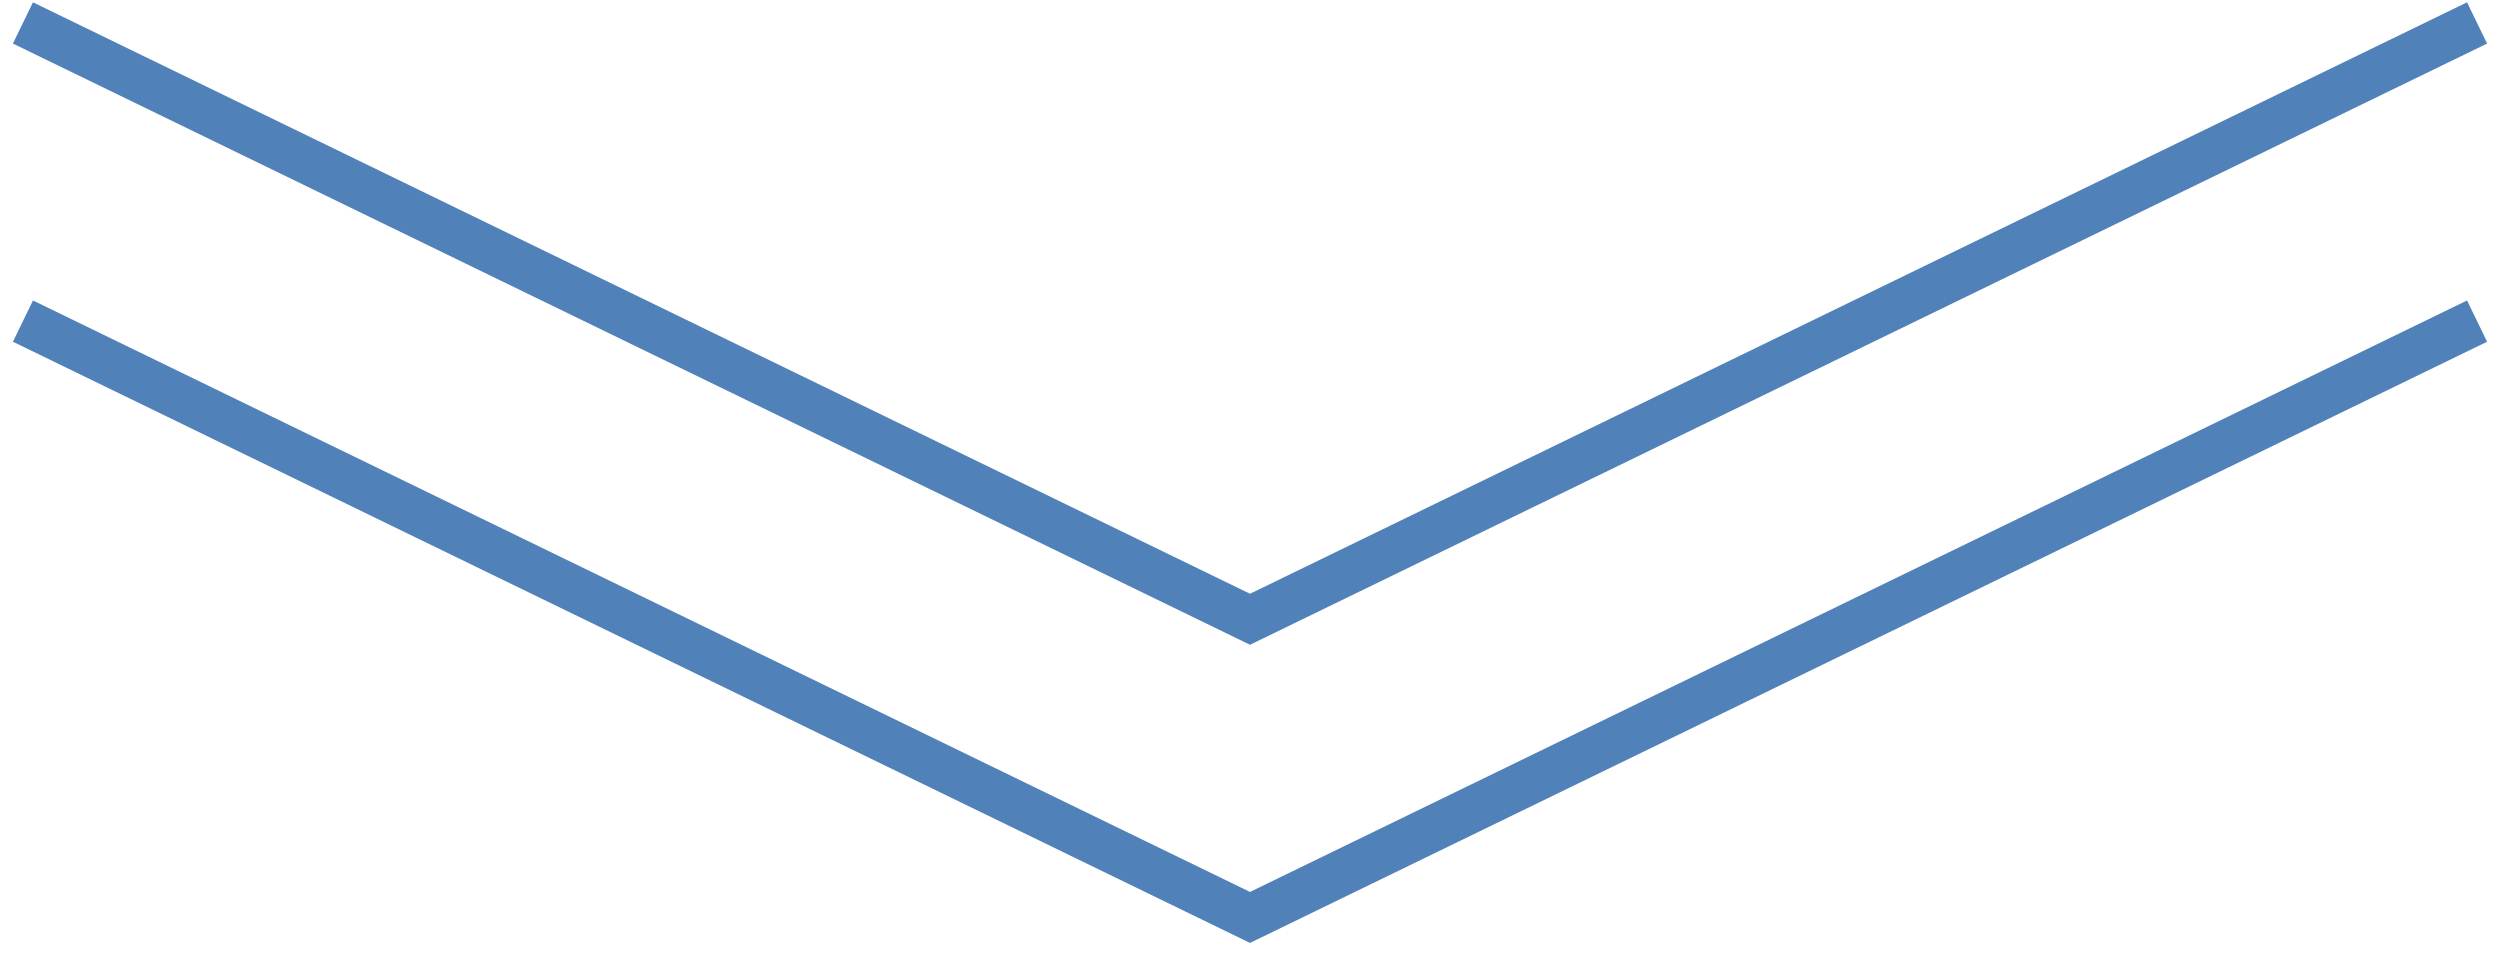
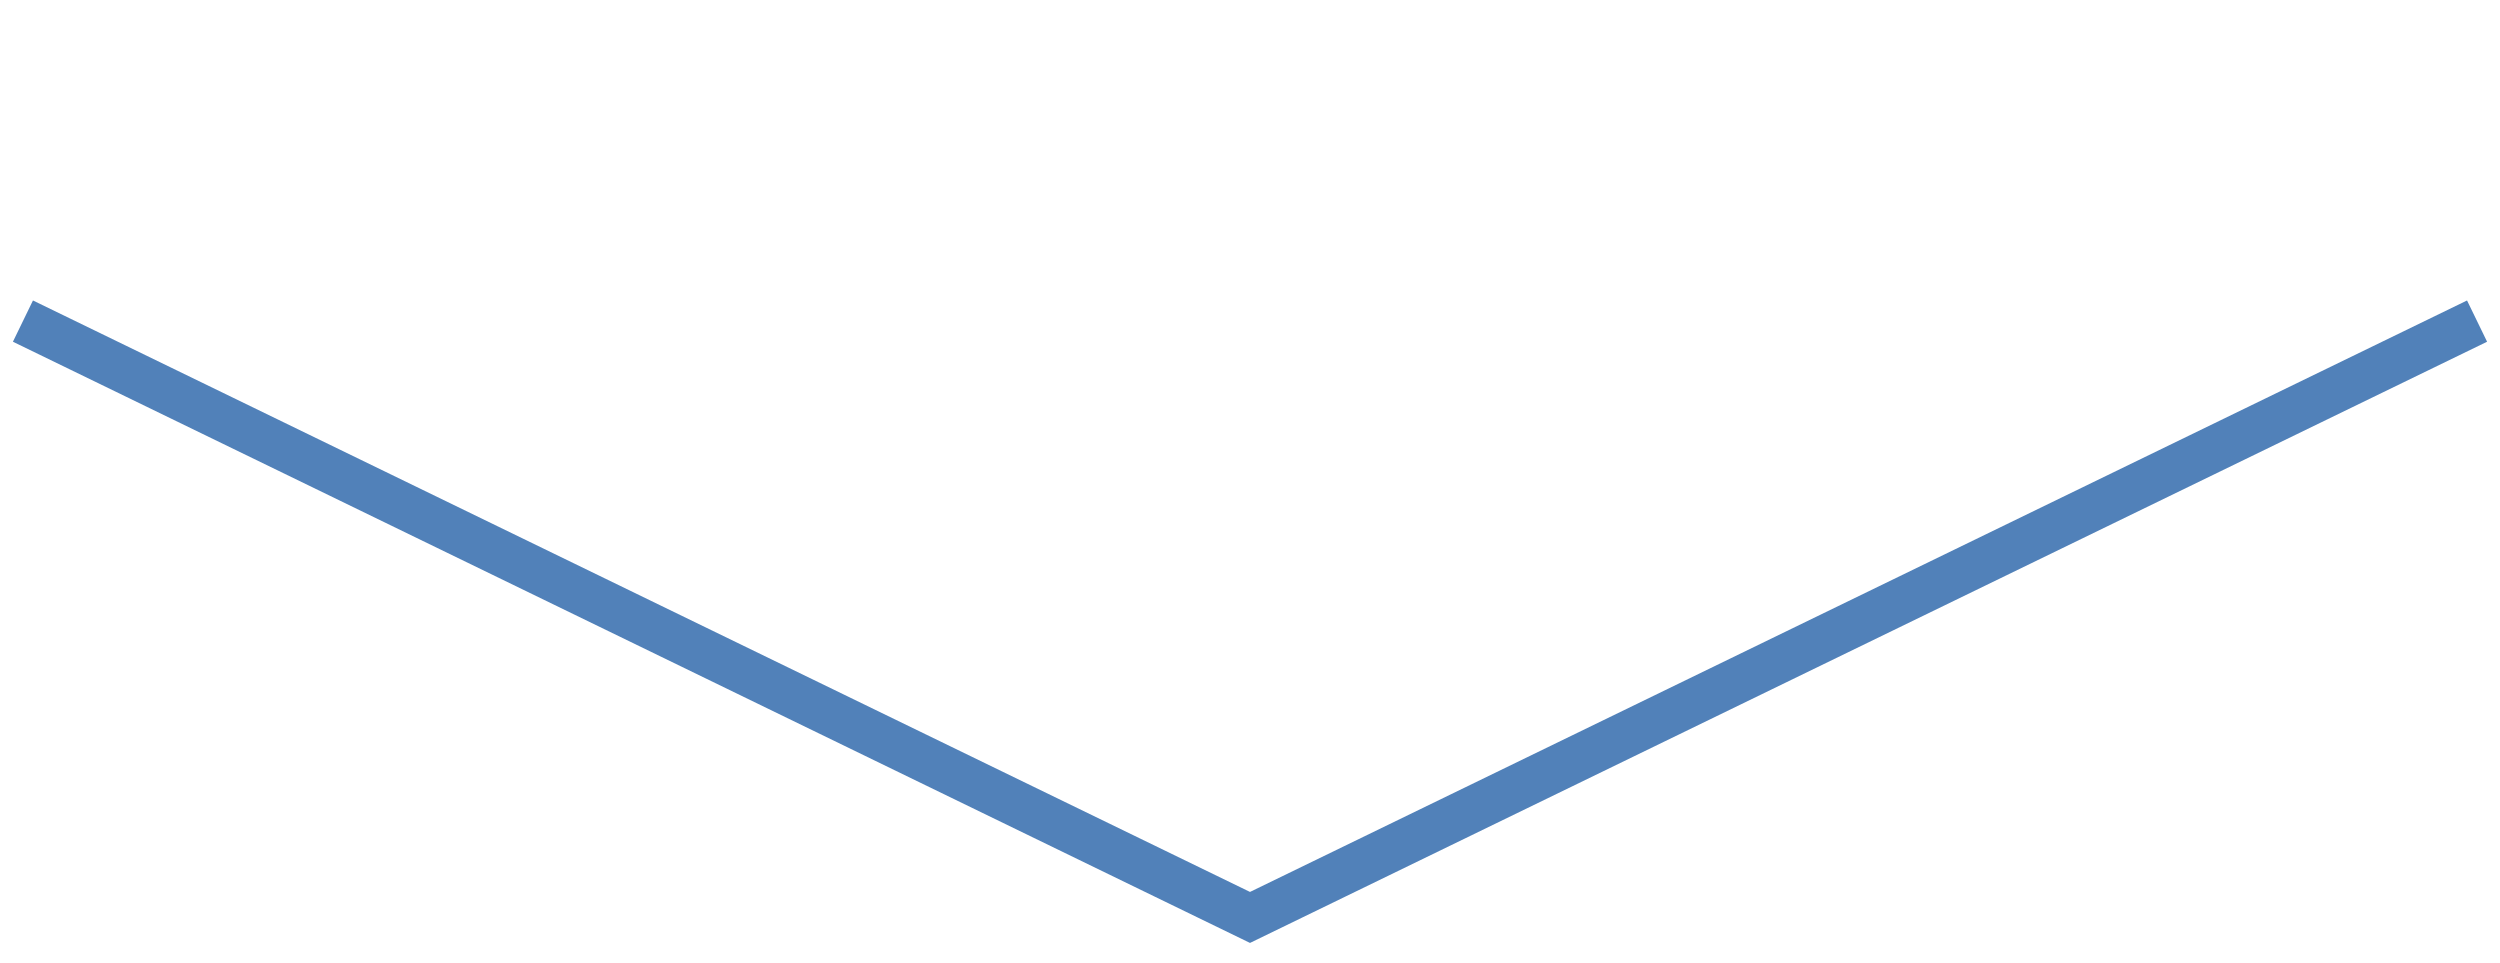
<svg xmlns="http://www.w3.org/2000/svg" width="109" height="42" viewBox="0 0 109 42" fill="none">
-   <path d="M1 1L54.5 27L108 1" stroke="#5181B9" stroke-width="2" />
  <path d="M1 14L54.5 40L108 14" stroke="#5181B9" stroke-width="2" />
</svg>